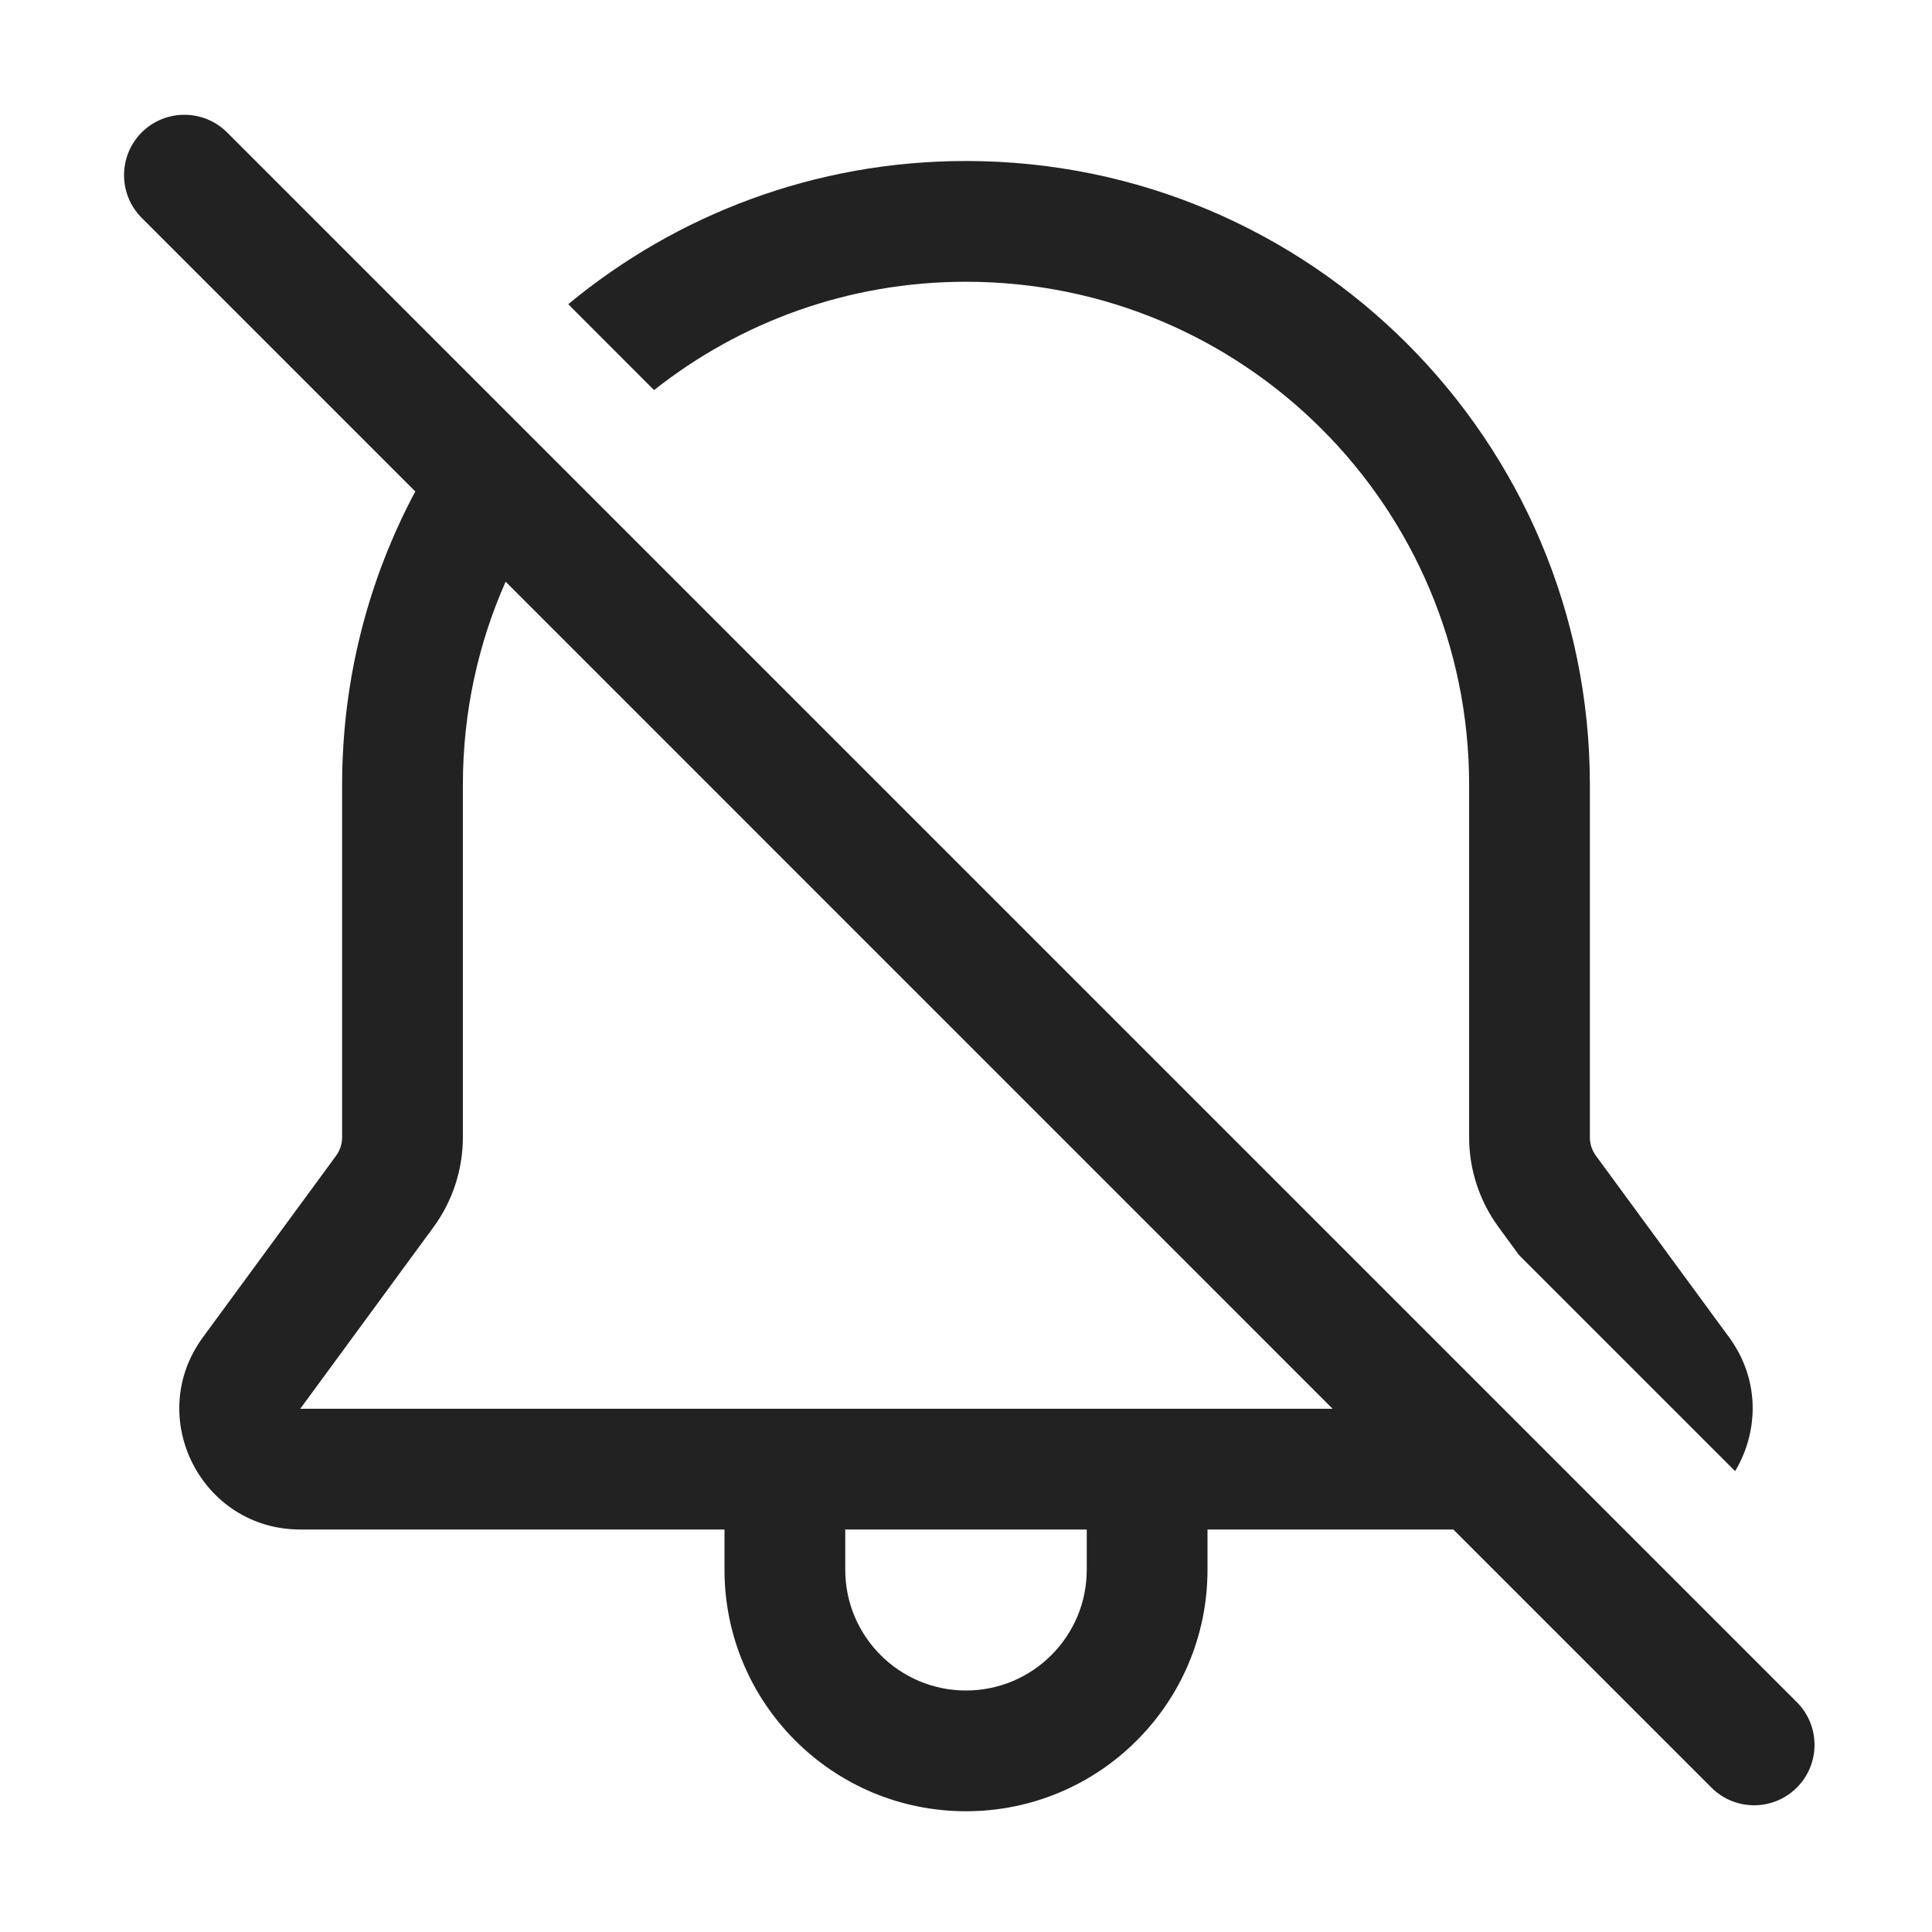
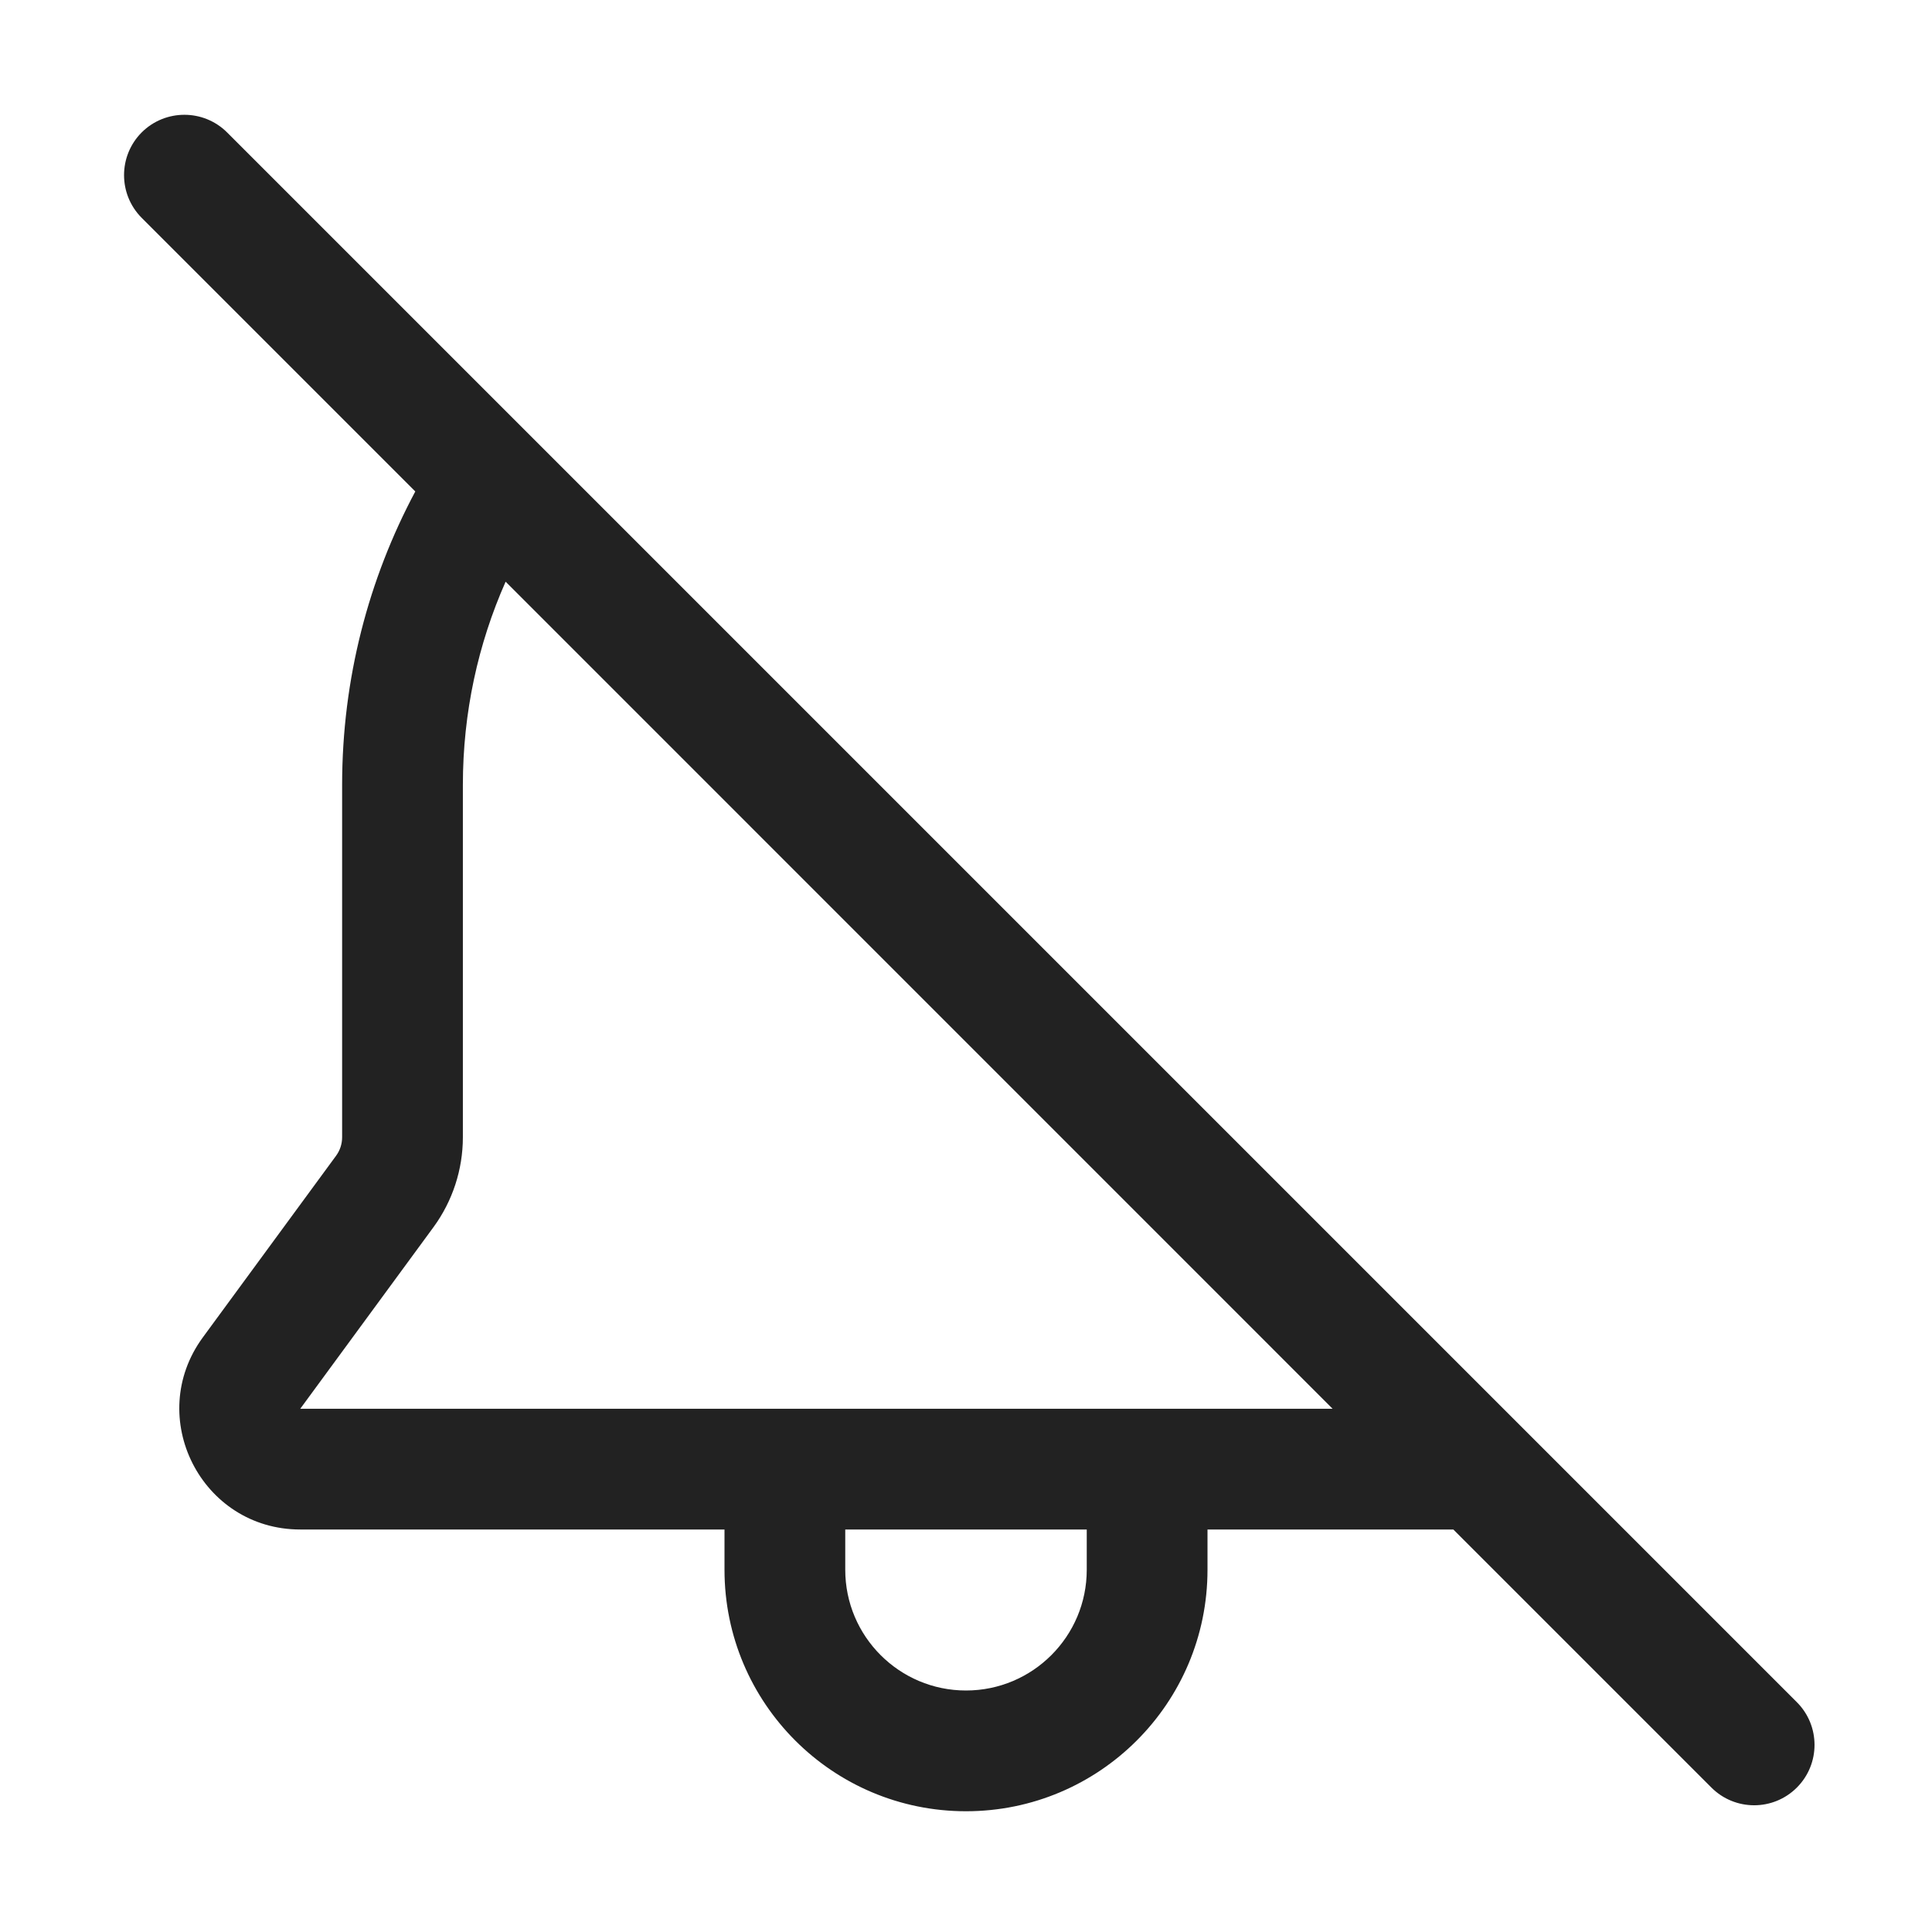
<svg xmlns="http://www.w3.org/2000/svg" width="24" height="24" viewBox="0 0 24 24" fill="none">
  <path fill-rule="evenodd" clip-rule="evenodd" d="M2.821 1.645C2.528 1.353 2.053 1.353 1.76 1.645C1.468 1.938 1.468 2.413 1.76 2.706L5.159 6.105C4.579 7.191 4.25 8.432 4.25 9.75V14.127C4.25 14.21 4.224 14.29 4.175 14.357L2.52 16.613C1.794 17.604 2.501 19 3.73 19H9V19.5C9 21.157 10.343 22.5 12 22.5C13.657 22.5 15 21.157 15 19.5V19H18.054L21.26 22.206C21.553 22.499 22.028 22.499 22.321 22.206C22.614 21.913 22.614 21.438 22.321 21.145L2.821 1.645ZM16.554 17.5L6.281 7.226C5.939 7.998 5.75 8.852 5.75 9.75V14.127C5.75 14.529 5.622 14.92 5.385 15.244L3.73 17.5H16.554ZM10.5 19V19.5C10.5 20.328 11.172 21 12 21C12.828 21 13.5 20.328 13.5 19.5V19H10.5Z" fill="#222222" />
-   <path d="M18.616 15.244L18.87 15.591L21.554 18.275C21.846 17.789 21.868 17.143 21.48 16.613L19.825 14.357C19.776 14.29 19.75 14.21 19.75 14.127V9.75C19.75 5.47 16.28 2 12 2C10.122 2 8.4 2.668 7.059 3.779L8.125 4.846C9.19 4.003 10.536 3.5 12 3.5C15.452 3.5 18.25 6.298 18.25 9.75V14.127C18.25 14.529 18.378 14.92 18.616 15.244Z" fill="#222222" />
</svg>